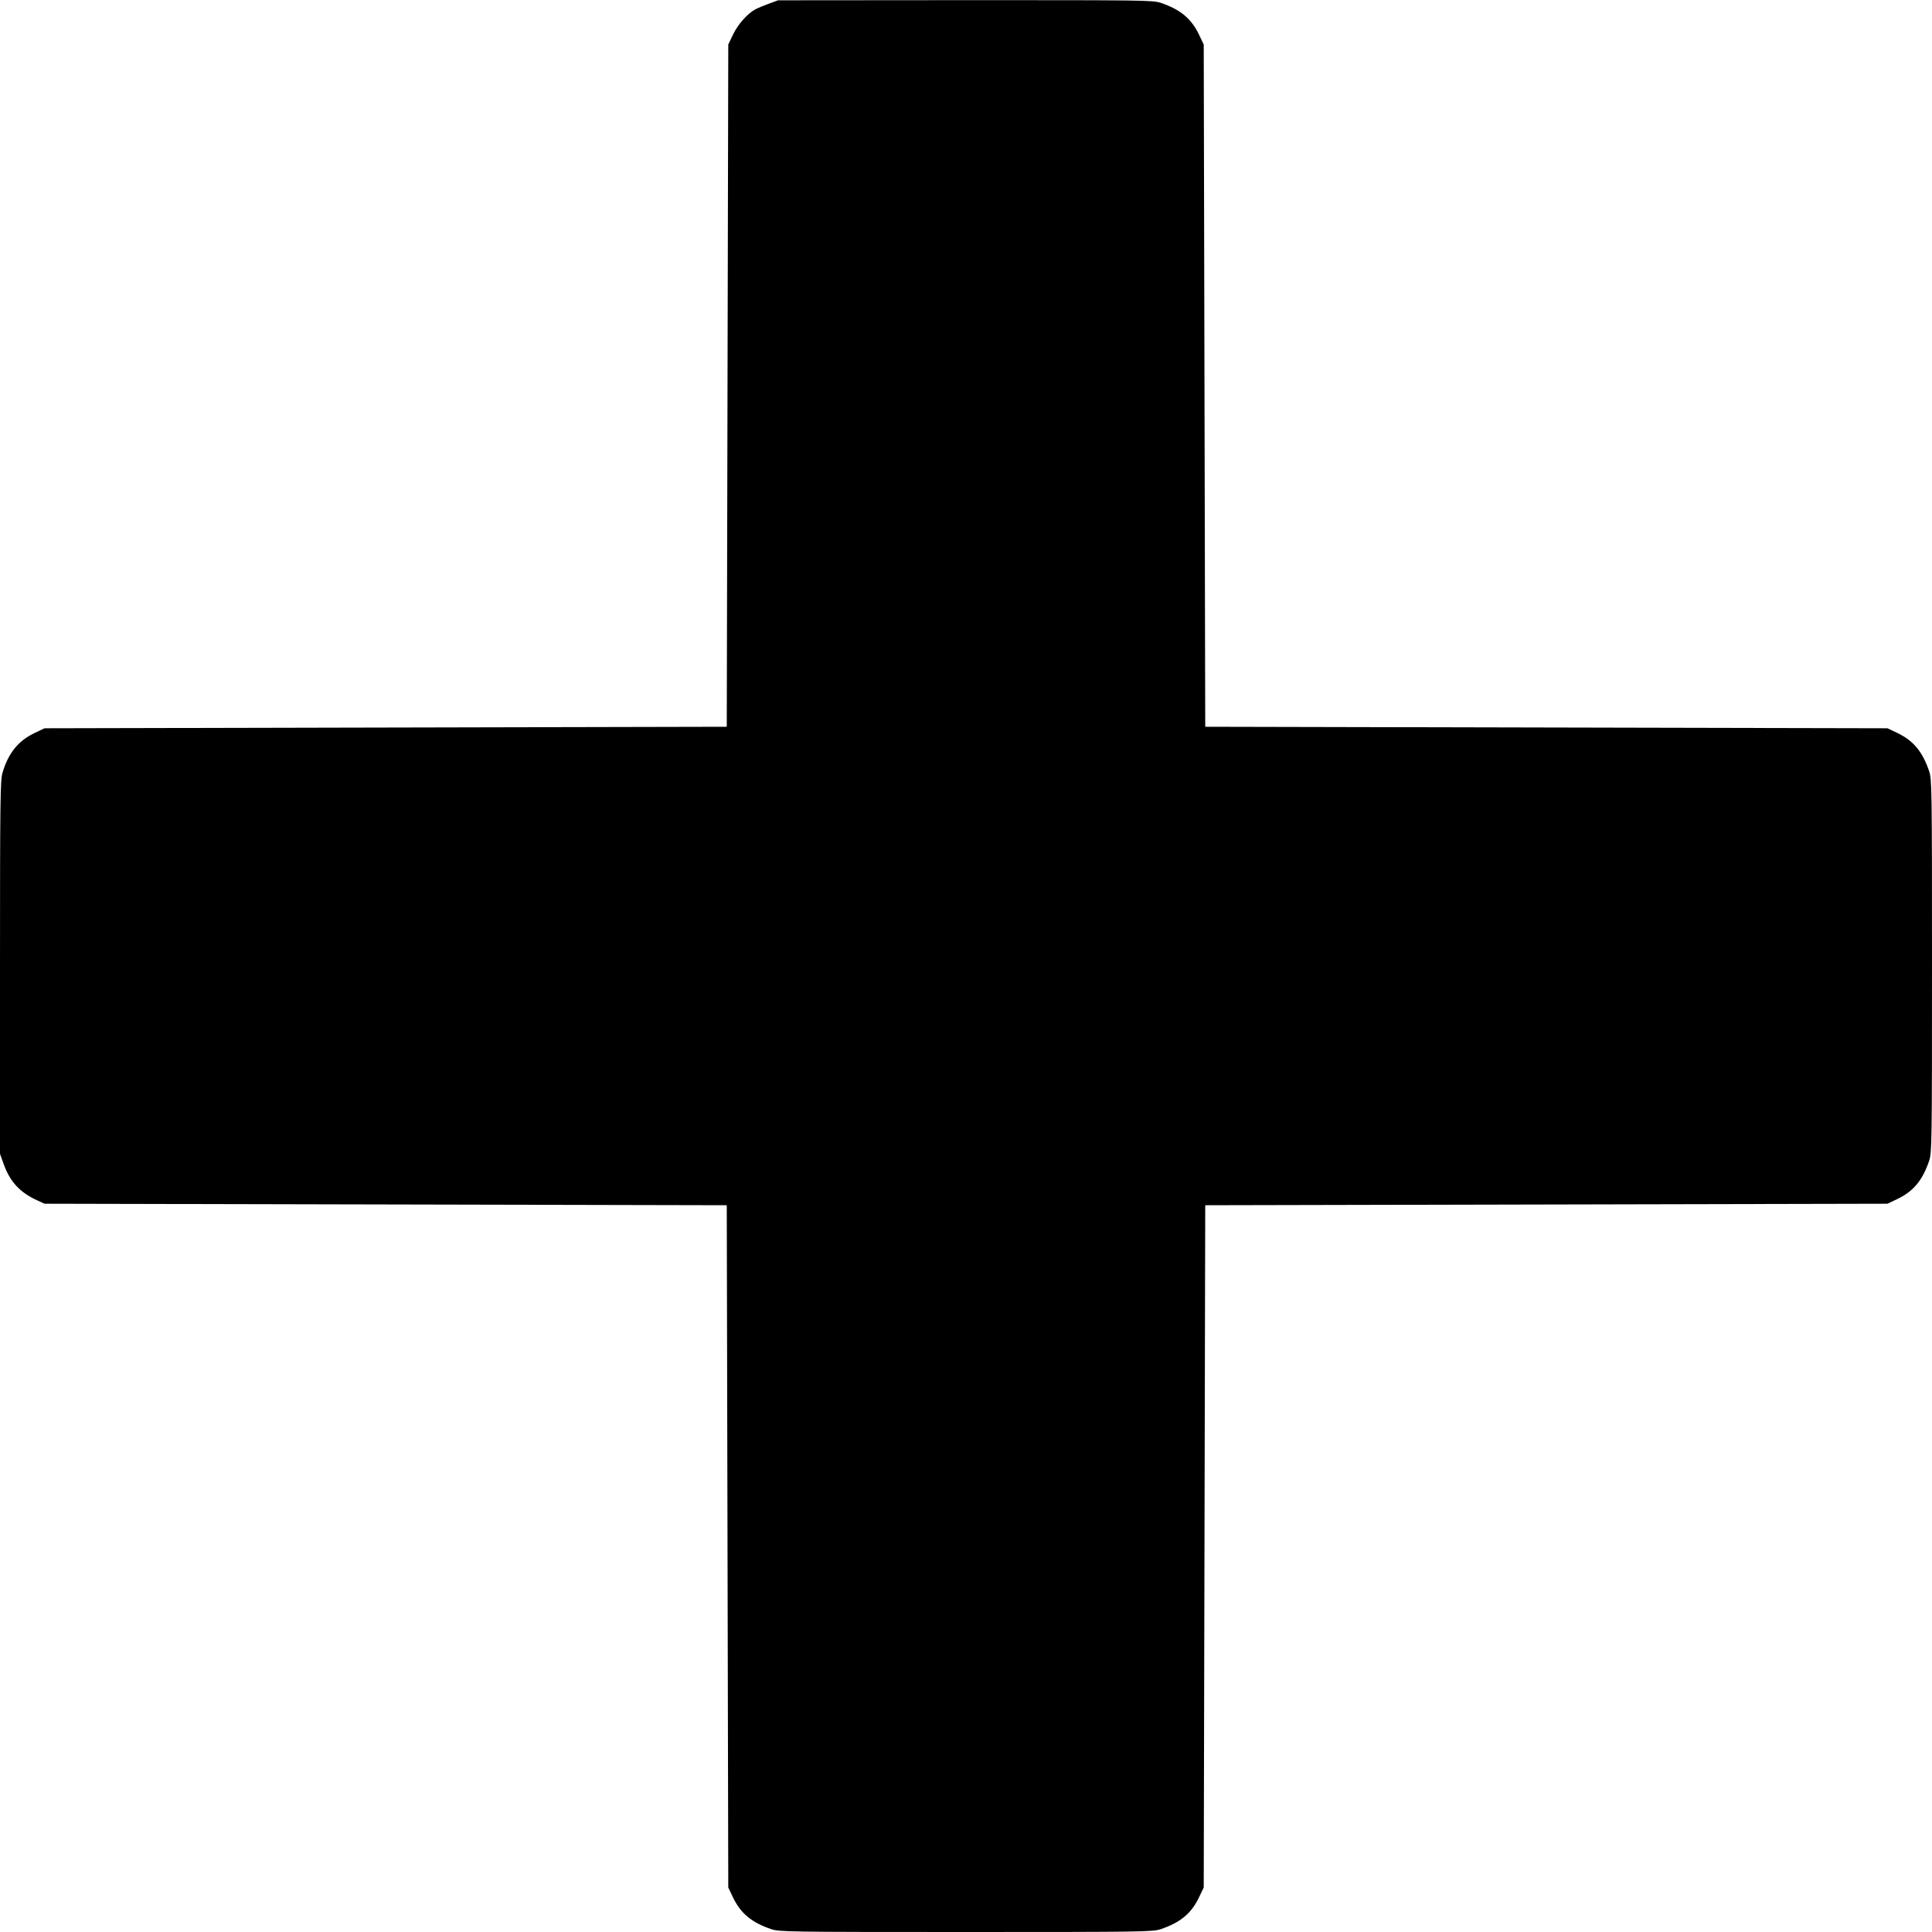
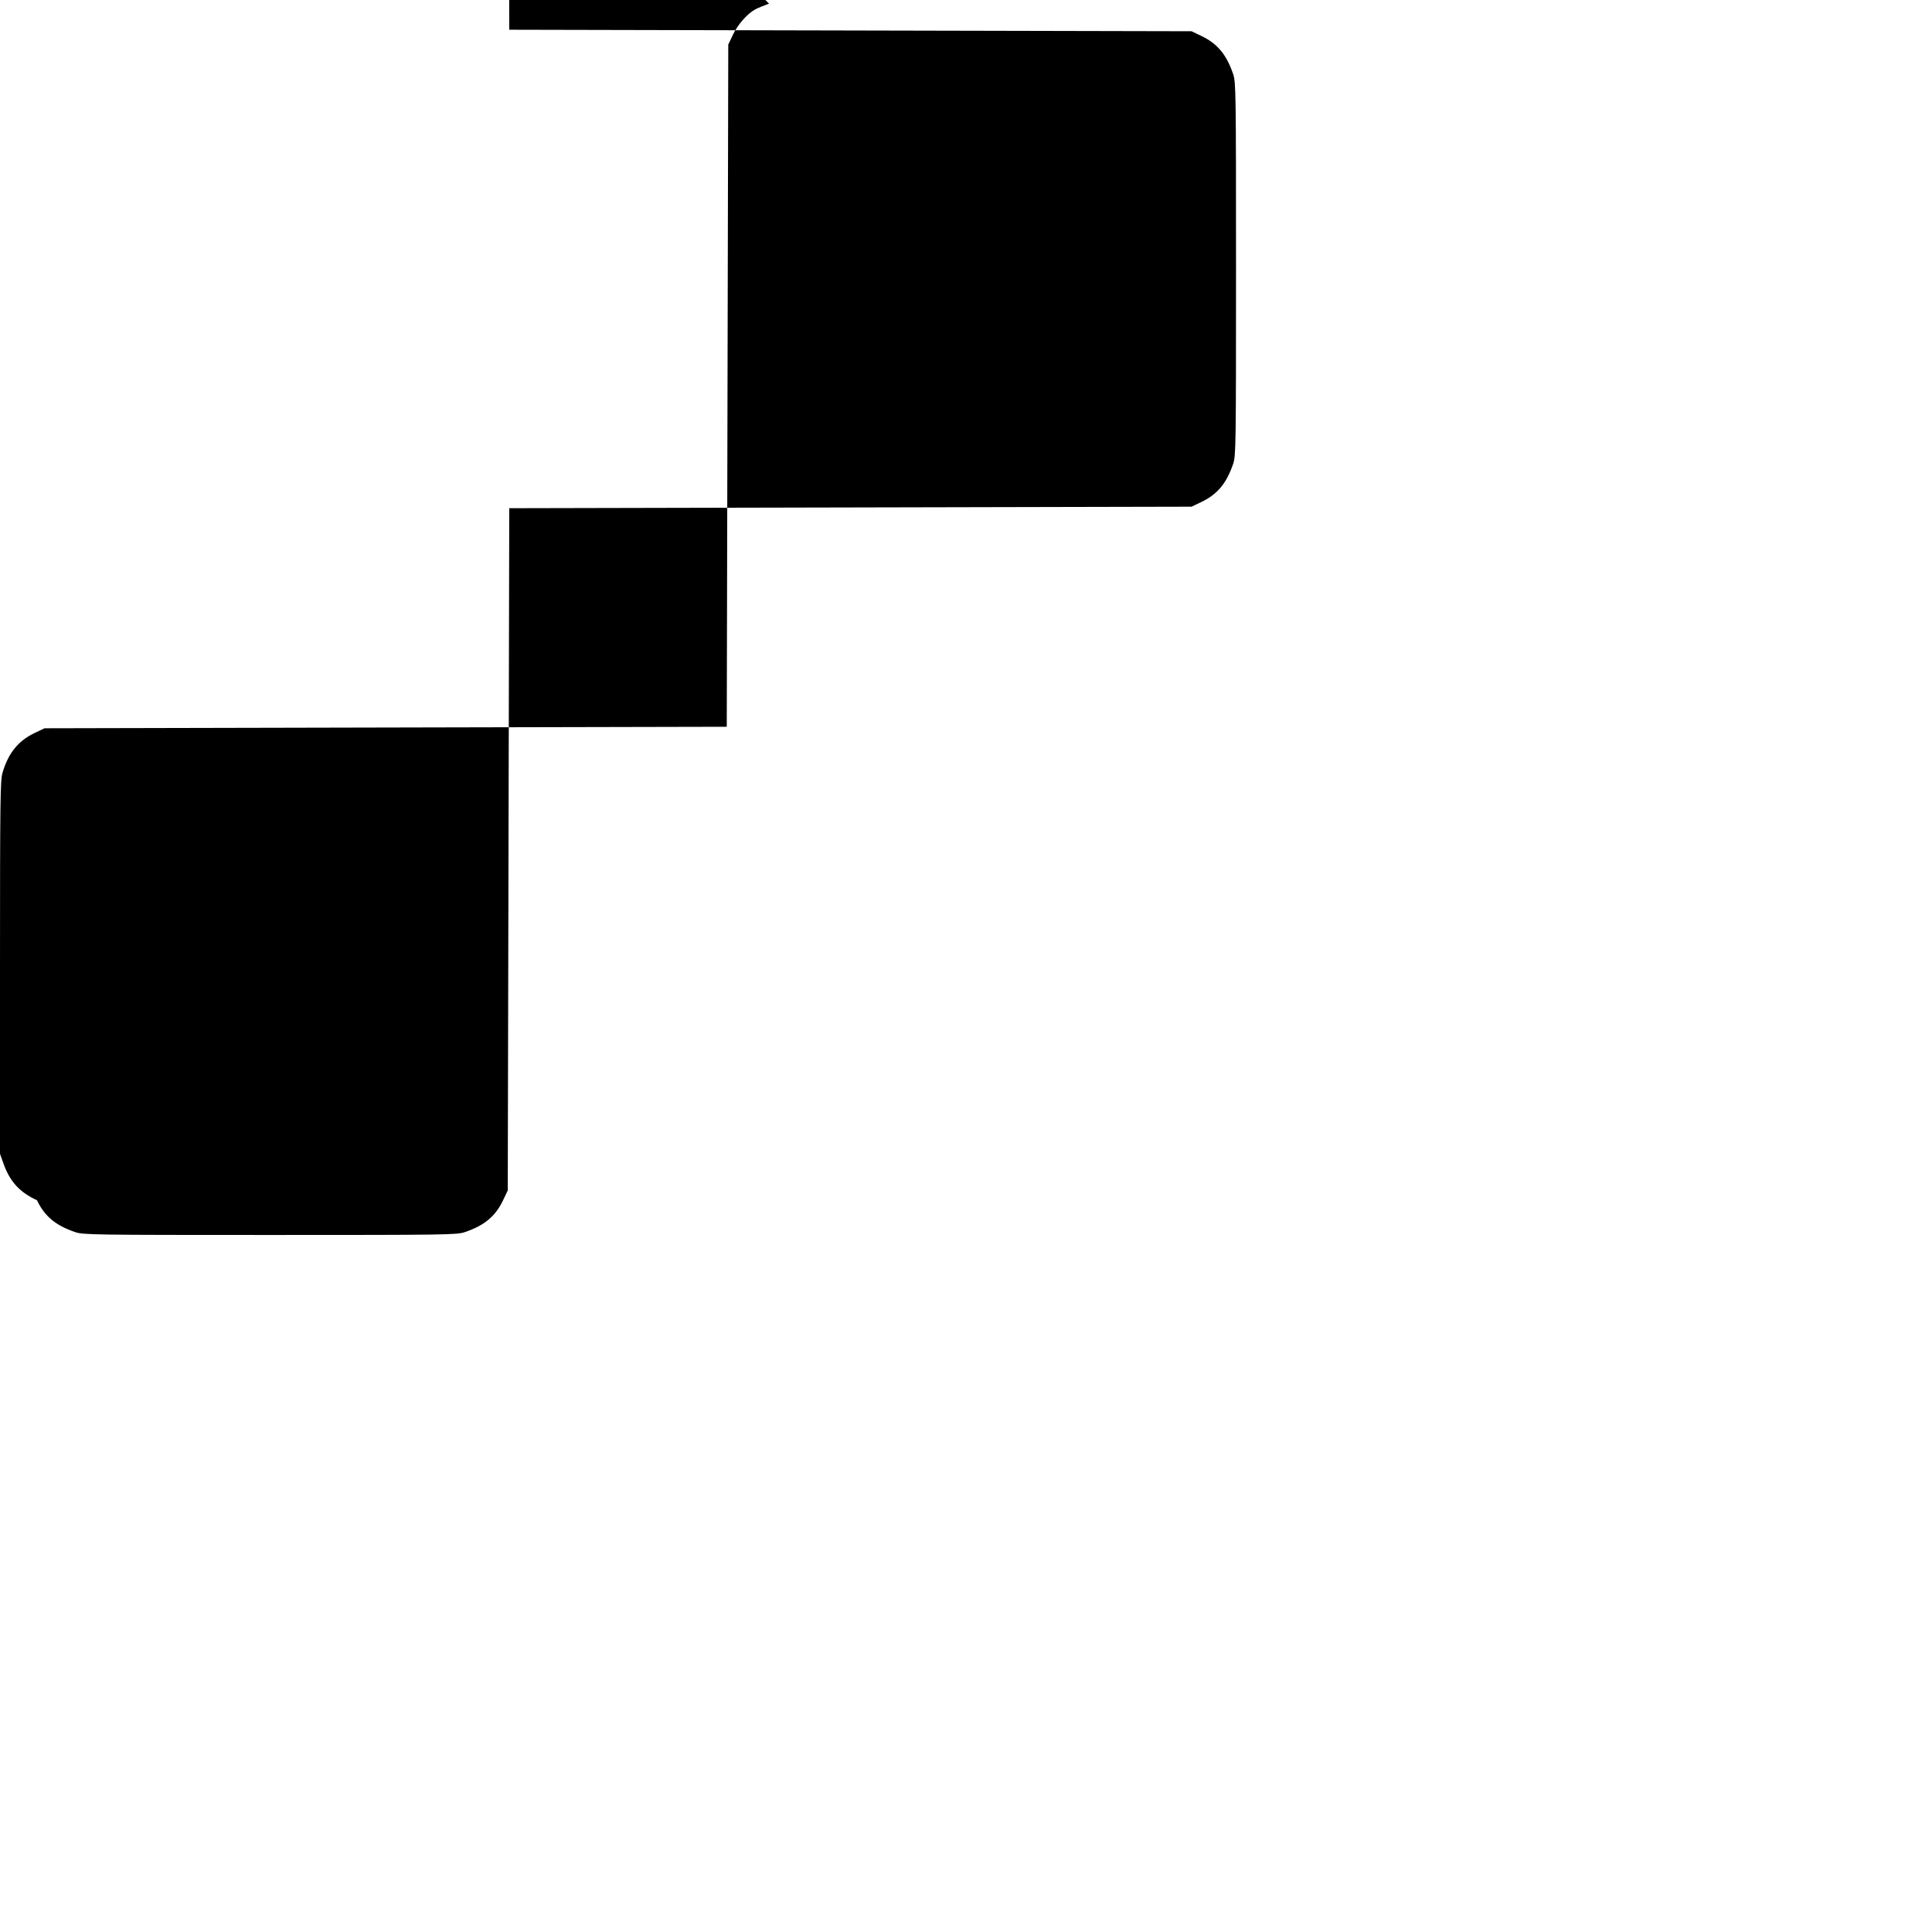
<svg xmlns="http://www.w3.org/2000/svg" version="1.0" width="1280pt" height="1280pt" viewBox="0 0 1280 1280" preserveAspectRatio="xMidYMid meet">
  <g transform="translate(0,1280) scale(0.1,-0.1)" fill="#000000" stroke="none">
-     <path d="M5095 12776 c-33 -12 -74 -29 -91 -38 -52 -28 -116 -100 -148 -168 l-31 -65 -5 -2260 -5 -2260 -2260 -5 -2260 -5 -65 -31 c-110 -52 -176 -135 -214 -266 -14 -50 -16 -180 -16 -1290 l0 -1233 25 -69 c42 -116 107 -186 220 -238 l50 -23 2260 -5 2260 -5 5 -2260 5 -2260 31 -65 c51 -107 124 -167 253 -211 53 -18 112 -19 1291 -19 1179 0 1238 1 1291 19 129 44 202 104 253 211 l31 65 5 2260 5 2260 2260 5 2260 5 65 31 c107 51 167 124 211 253 18 53 19 112 19 1291 0 1179 -1 1238 -19 1291 -44 129 -104 202 -211 253 l-65 31 -2260 5 -2260 5 -5 2260 -5 2260 -31 65 c-51 107 -124 167 -253 211 -54 18 -111 18 -1296 18 l-1240 -1 -60 -22z" />
+     <path d="M5095 12776 c-33 -12 -74 -29 -91 -38 -52 -28 -116 -100 -148 -168 l-31 -65 -5 -2260 -5 -2260 -2260 -5 -2260 -5 -65 -31 c-110 -52 -176 -135 -214 -266 -14 -50 -16 -180 -16 -1290 l0 -1233 25 -69 c42 -116 107 -186 220 -238 c51 -107 124 -167 253 -211 53 -18 112 -19 1291 -19 1179 0 1238 1 1291 19 129 44 202 104 253 211 l31 65 5 2260 5 2260 2260 5 2260 5 65 31 c107 51 167 124 211 253 18 53 19 112 19 1291 0 1179 -1 1238 -19 1291 -44 129 -104 202 -211 253 l-65 31 -2260 5 -2260 5 -5 2260 -5 2260 -31 65 c-51 107 -124 167 -253 211 -54 18 -111 18 -1296 18 l-1240 -1 -60 -22z" />
  </g>
</svg>